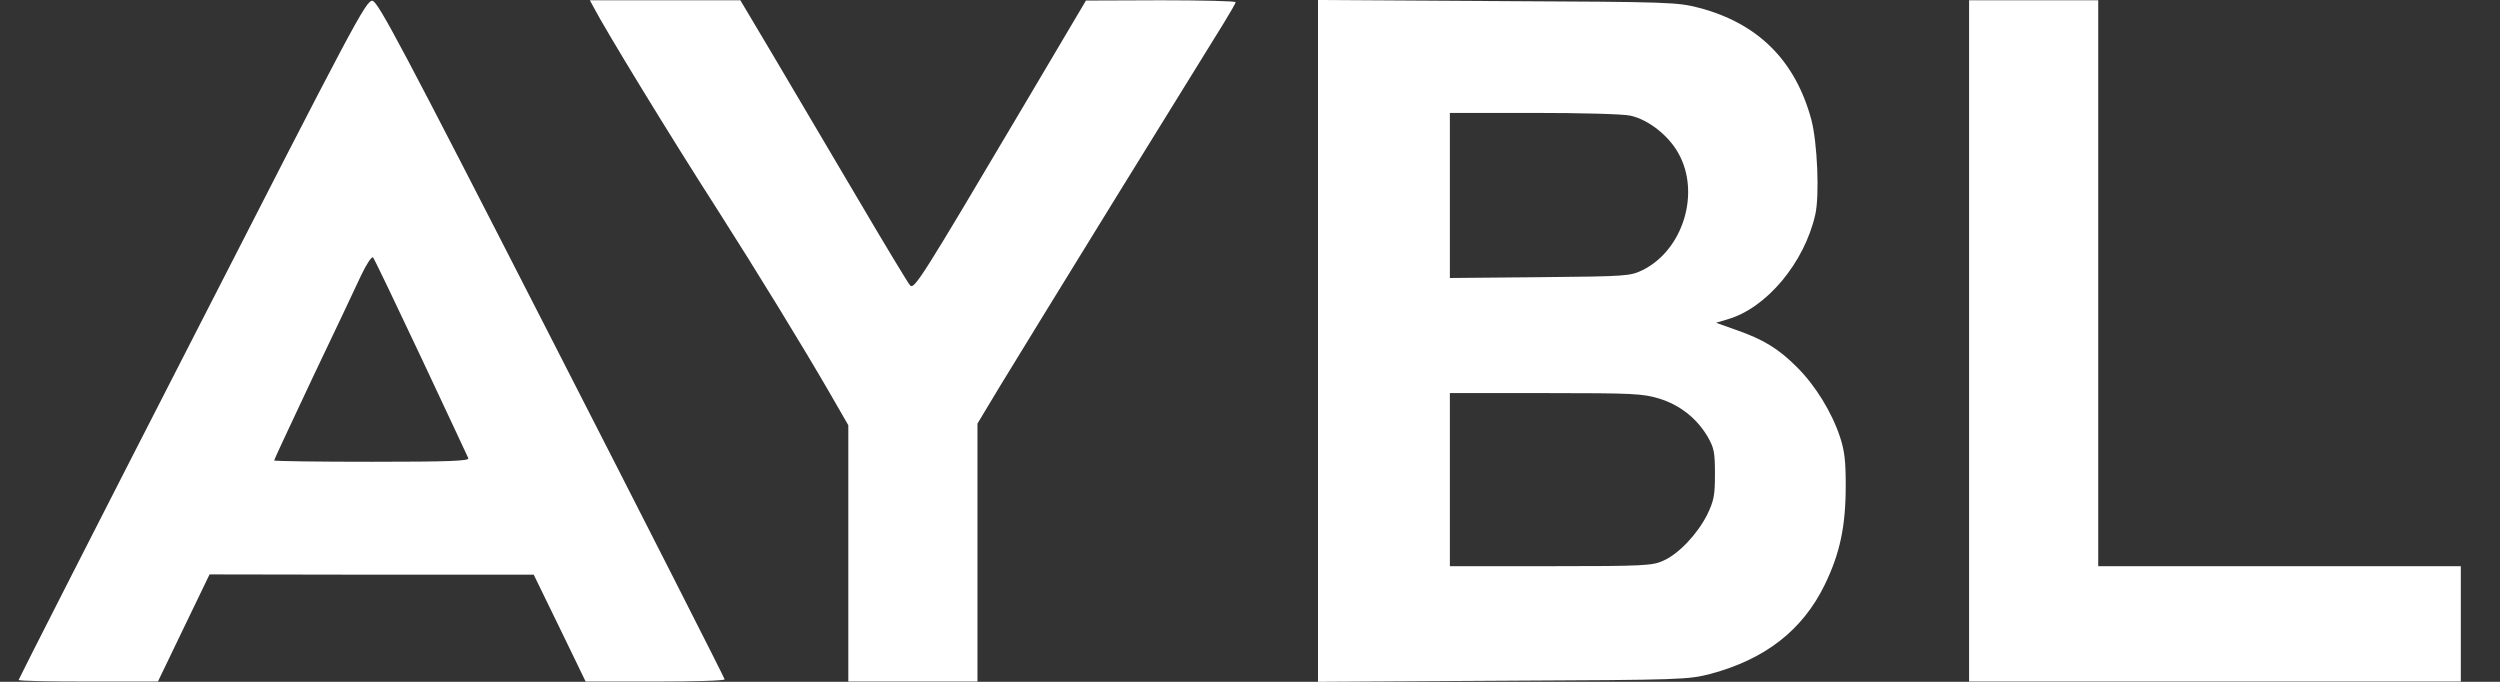
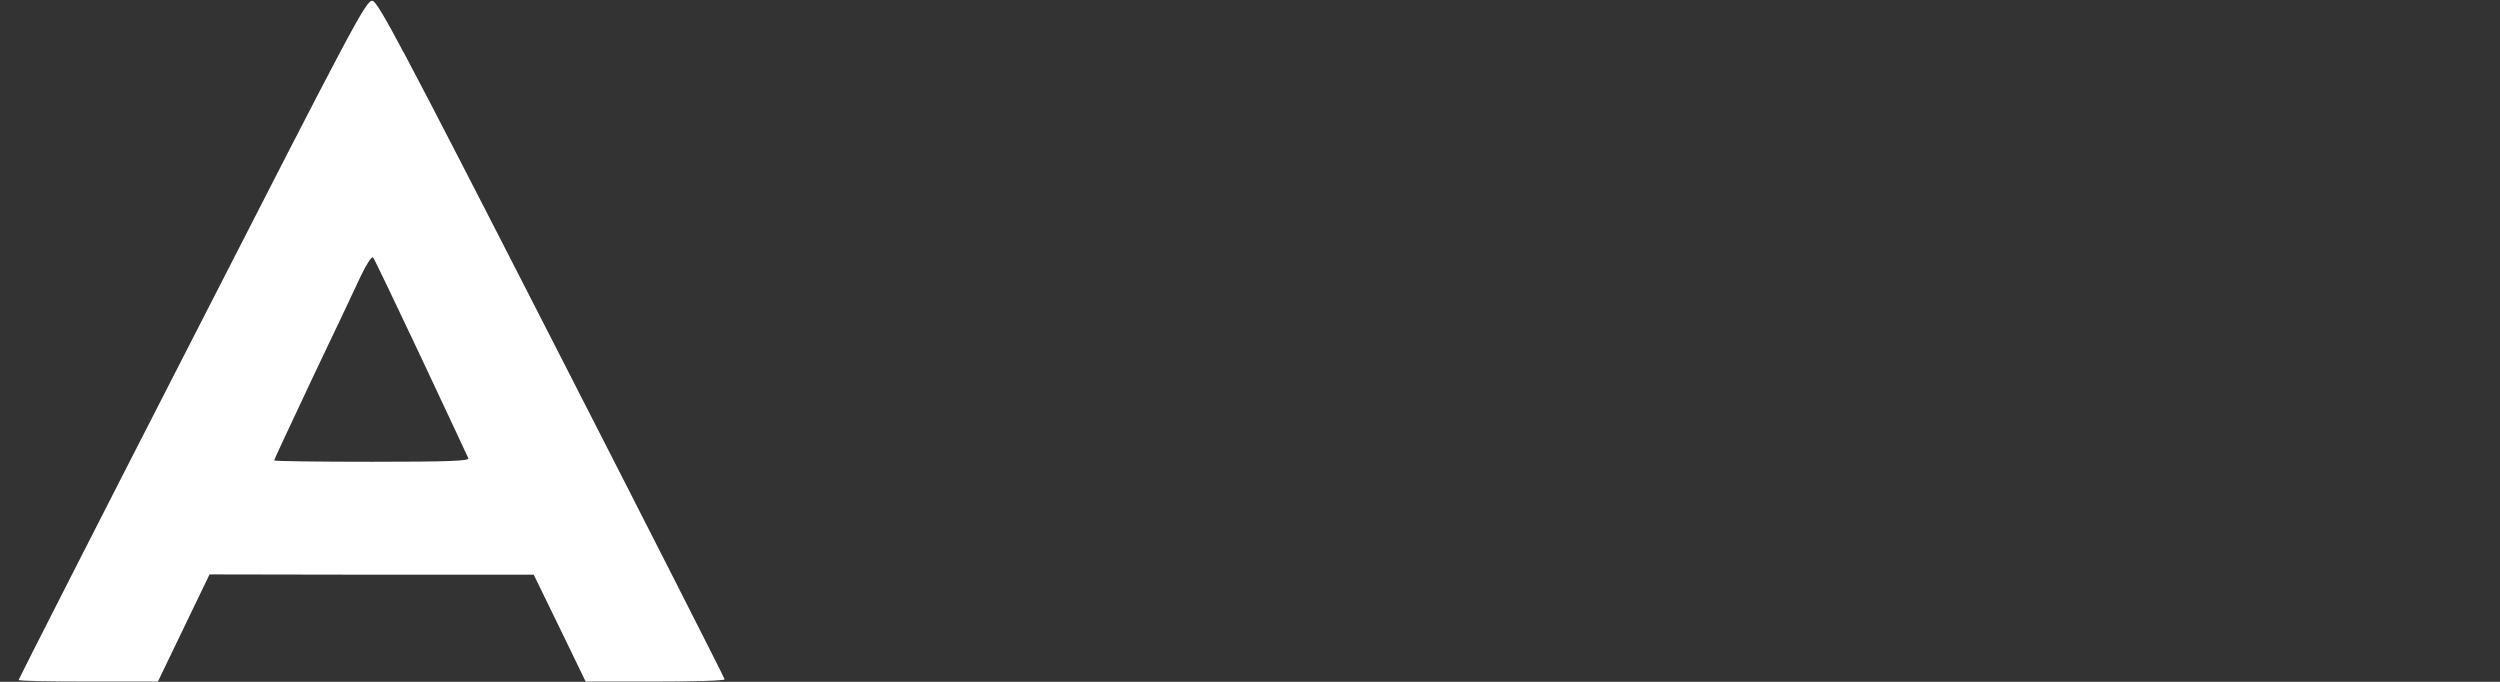
<svg xmlns="http://www.w3.org/2000/svg" width="55" height="15" viewBox="0 0 55 15" fill="none">
  <rect x="0" y="0" width="55" height="15" fill="#333333" stroke="none" />
  <path fill-rule="evenodd" clip-rule="evenodd" d="M4.23 7.464C2.127 11.567 0.41 14.94 0.41 14.958C0.41 14.982 1.099 14.994 1.945 14.994H3.474L4.042 13.815L4.61 12.637L8.176 12.643H11.742L12.316 13.821L12.884 14.994H14.413C15.253 14.994 15.942 14.976 15.942 14.945C15.942 14.921 14.232 11.555 12.141 7.47C8.811 0.961 8.315 0.036 8.194 0.018C8.055 -0 7.789 0.508 4.23 7.464ZM9.264 7.862C9.82 9.041 10.285 10.044 10.303 10.081C10.328 10.141 9.88 10.159 8.182 10.159C6.998 10.159 6.031 10.147 6.031 10.129C6.031 10.111 6.417 9.289 6.883 8.298C7.354 7.313 7.832 6.303 7.946 6.055C8.061 5.814 8.176 5.638 8.206 5.663C8.236 5.693 8.708 6.684 9.264 7.862Z" fill="white" />
-   <path fill-rule="evenodd" clip-rule="evenodd" d="M13.049 0.139C13.321 0.665 14.765 3.028 15.775 4.599C16.651 5.971 17.684 7.657 18.259 8.654L18.663 9.355V12.171V14.994H20.084H21.504V12.159V9.319L22.006 8.485C22.284 8.026 23.444 6.14 24.58 4.297C25.722 2.453 26.774 0.749 26.919 0.514C27.064 0.278 27.185 0.066 27.185 0.048C27.185 0.024 26.442 0.006 25.541 0.006L23.891 0.012L22.489 2.381C20.277 6.116 20.114 6.376 20.023 6.279C19.981 6.237 19.449 5.354 18.845 4.327C18.234 3.294 17.413 1.904 17.014 1.227L16.288 0.006H14.633H12.977L13.049 0.139Z" fill="white" />
-   <path fill-rule="evenodd" clip-rule="evenodd" d="M28.996 7.5V15L33.063 14.976C37.028 14.958 37.137 14.952 37.632 14.825C38.829 14.504 39.651 13.87 40.14 12.873C40.479 12.178 40.606 11.585 40.606 10.679C40.606 10.141 40.581 9.917 40.479 9.609C40.297 9.065 39.941 8.485 39.536 8.08C39.125 7.669 38.799 7.47 38.194 7.258L37.753 7.101L38.013 7.023C38.865 6.775 39.693 5.784 39.935 4.726C40.032 4.315 39.983 3.137 39.85 2.635C39.5 1.336 38.684 0.52 37.391 0.175C36.895 0.048 36.786 0.042 32.943 0.024L28.996 0V7.5ZM35.867 2.544C36.26 2.629 36.708 2.979 36.925 3.372C37.415 4.243 37.028 5.5 36.139 5.941C35.861 6.074 35.807 6.08 33.879 6.098L31.897 6.116V4.303V2.484H33.74C34.78 2.484 35.704 2.508 35.867 2.544ZM36.502 8.769C36.955 8.908 37.324 9.198 37.566 9.603C37.711 9.857 37.729 9.948 37.729 10.431C37.729 10.902 37.705 11.017 37.56 11.319C37.348 11.742 36.937 12.184 36.593 12.335C36.357 12.444 36.176 12.456 34.121 12.456H31.897V10.552V8.648H34.006C35.934 8.648 36.145 8.66 36.502 8.769Z" fill="white" />
-   <path fill-rule="evenodd" clip-rule="evenodd" d="M43.32 7.5V14.994H48.729H54.138V13.725V12.456H50.15H46.161V6.231V0.006H44.74H43.32V7.5Z" fill="white" />
</svg>